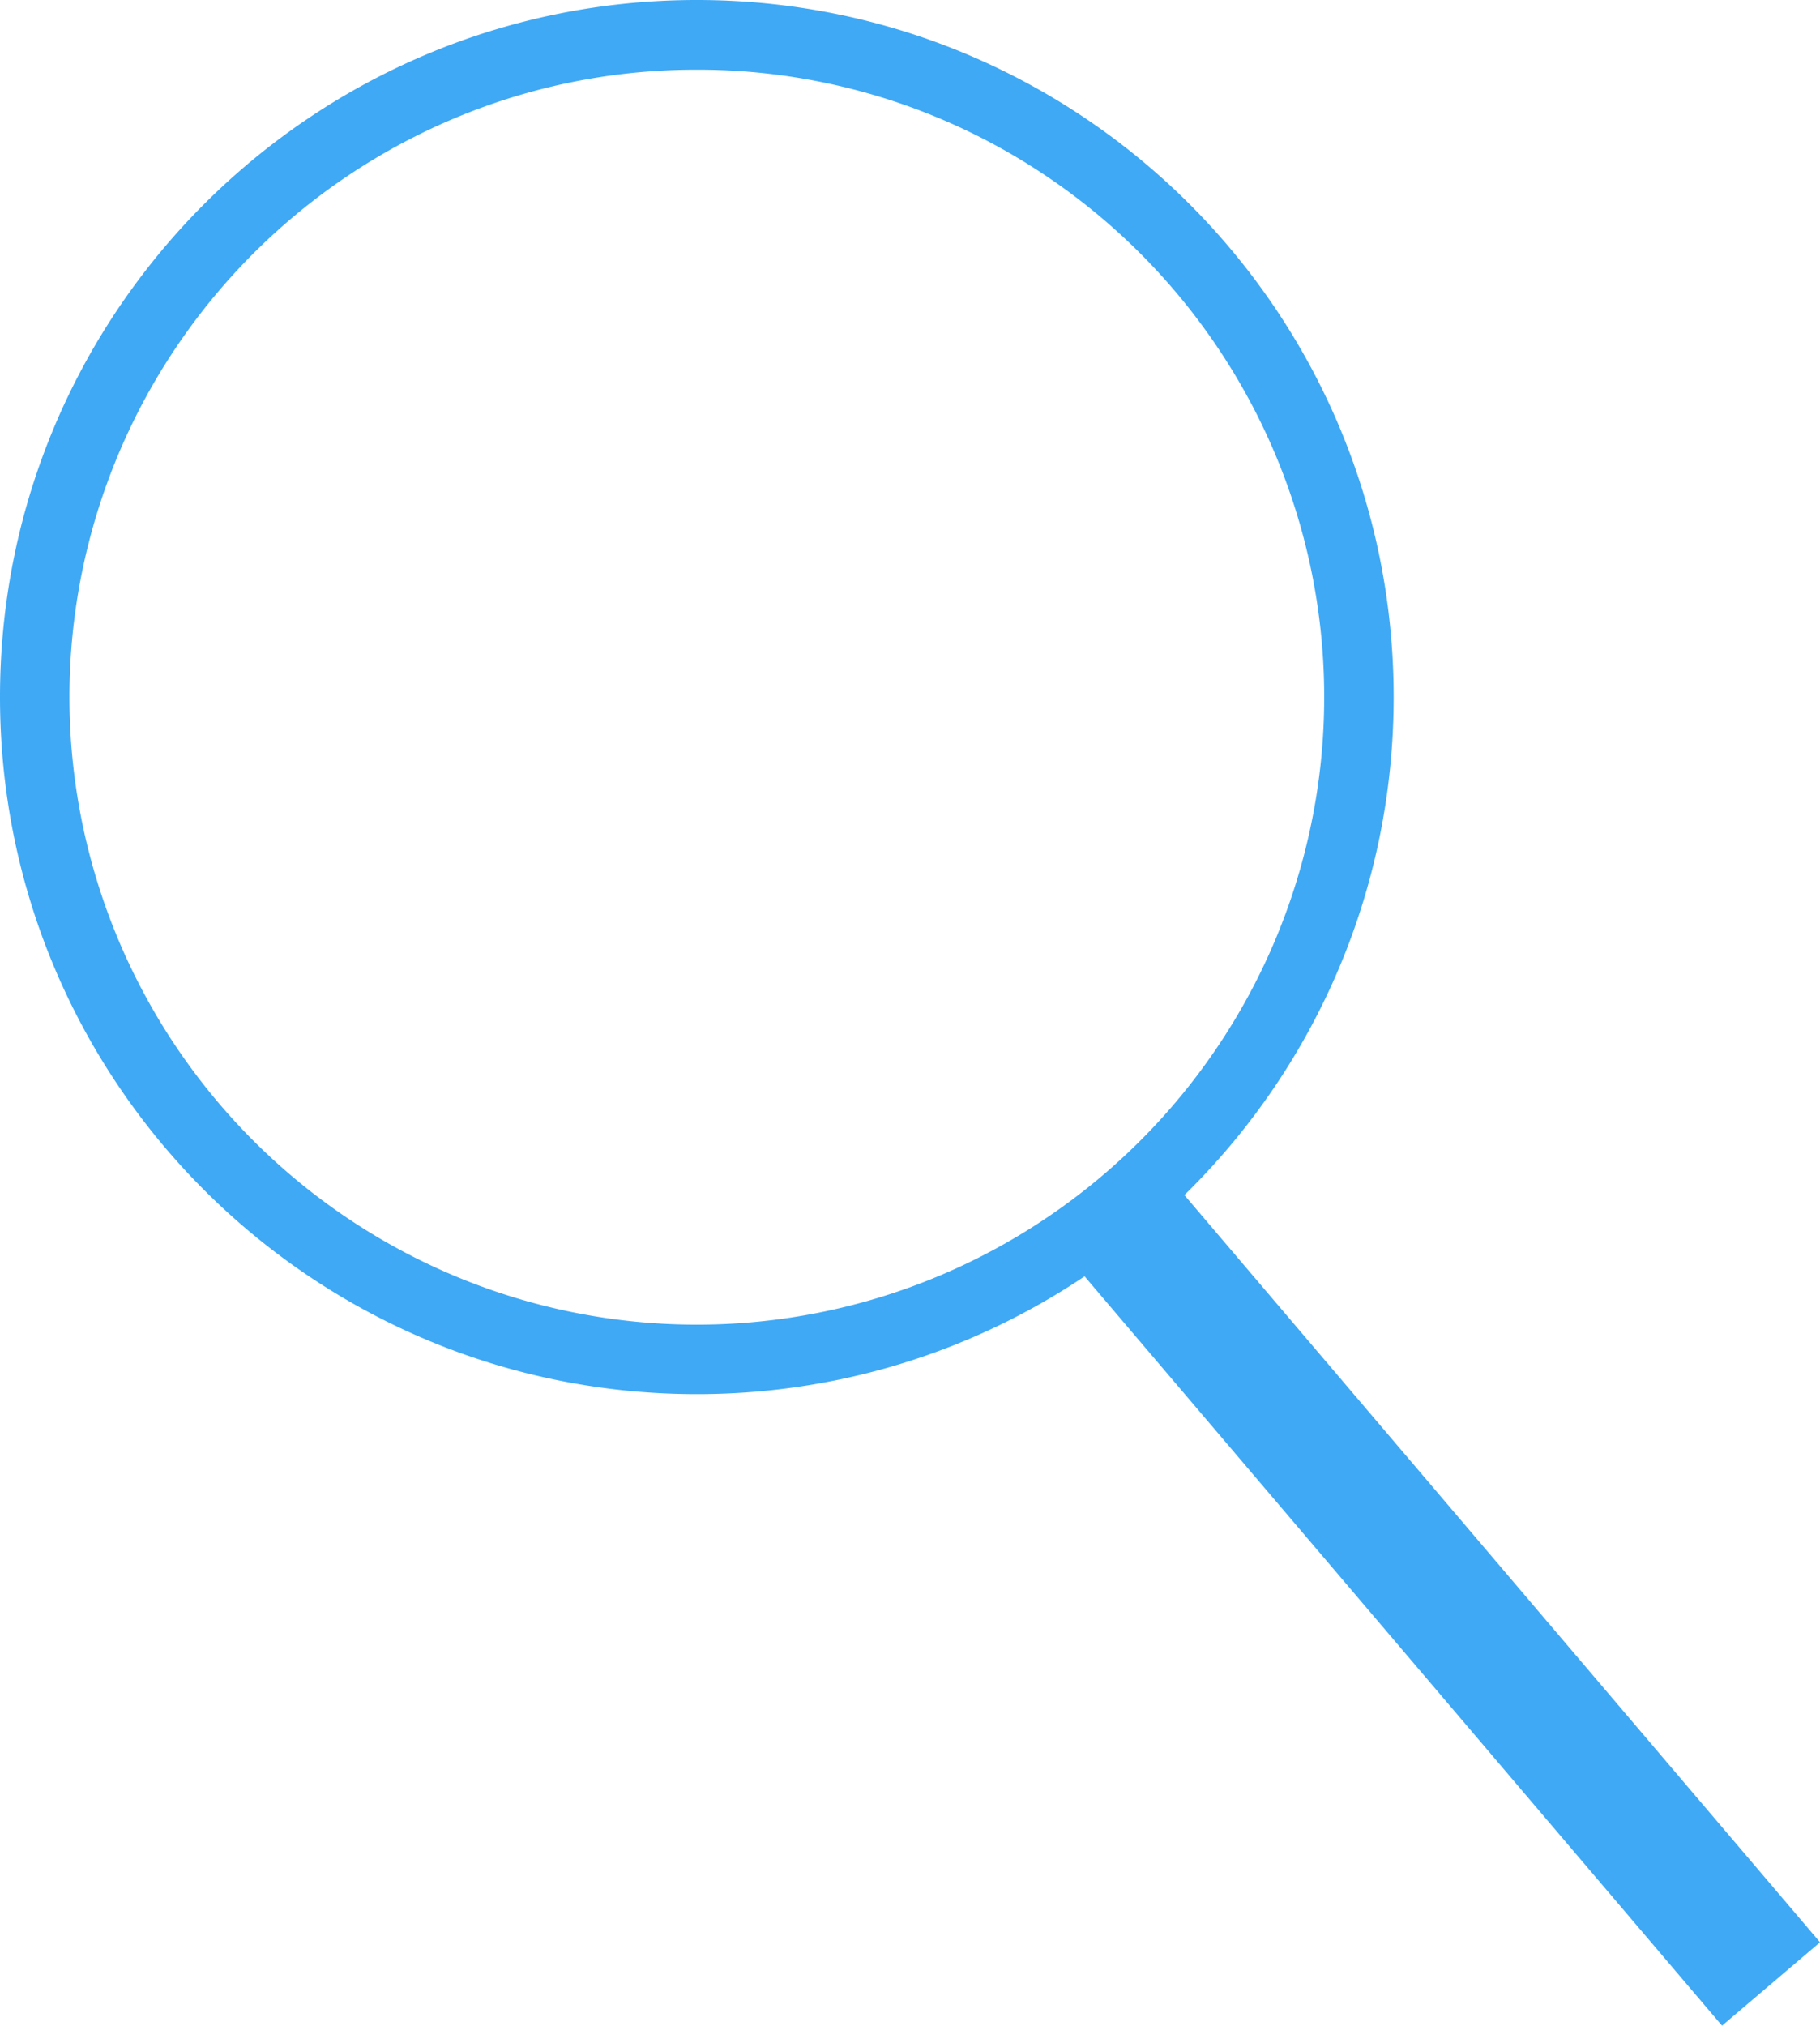
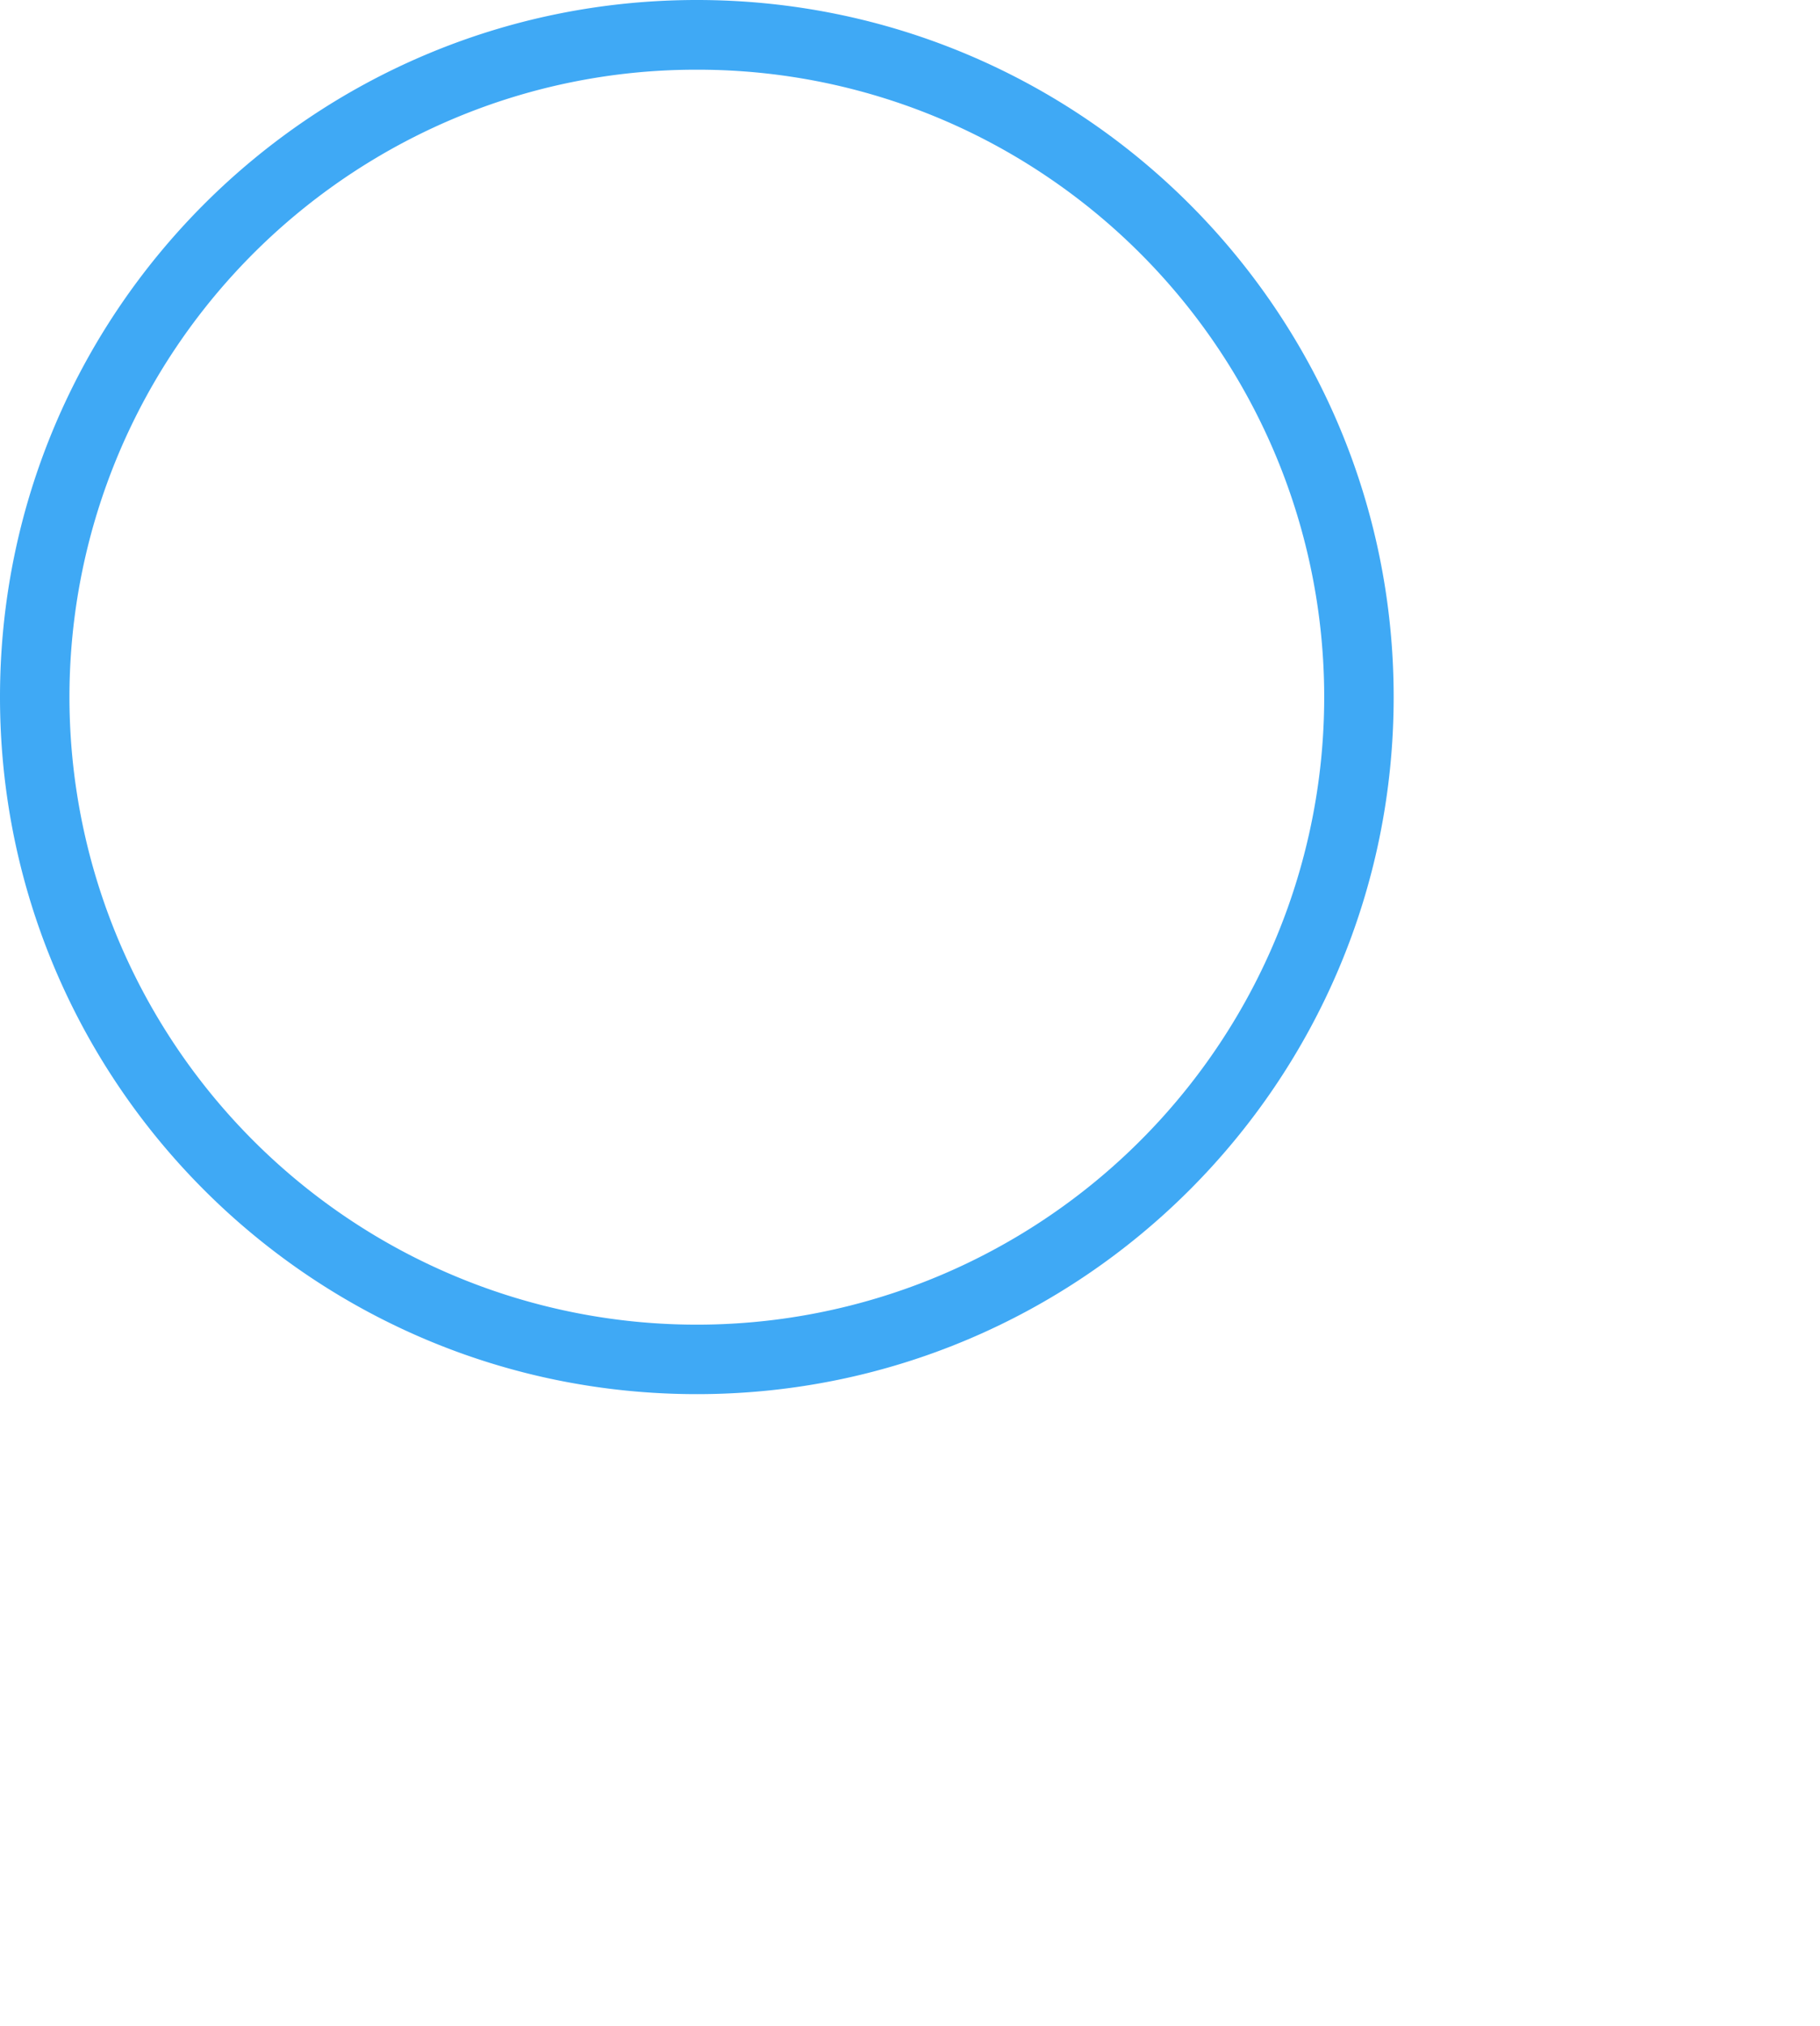
<svg xmlns="http://www.w3.org/2000/svg" id="Layer_1" data-name="Layer 1" viewBox="0 0 1697.69 1888.88">
  <defs>
    <style>.cls-1{fill:#3fa9f5;}.cls-2{fill:none;stroke:#3fa9f5;stroke-miterlimit:10;stroke-width:120px;}</style>
  </defs>
  <title>R&amp;amp;D icon</title>
  <path class="cls-1" d="M791,119a582,582,0,0,1,327,99.87,586.87,586.87,0,0,1,212,257.44A584.16,584.16,0,0,1,1276.13,1031a586.87,586.87,0,0,1-257.44,212A584.16,584.16,0,0,1,464,1189.13,586.87,586.87,0,0,1,252,931.69,584.16,584.16,0,0,1,305.87,377,586.87,586.87,0,0,1,563.31,165,581.25,581.25,0,0,1,791,119m0-65C432,54,141,345,141,704s291,650,650,650,650-291,650-650S1150,54,791,54Z" transform="translate(-141 -54)" />
-   <line class="cls-2" x1="1041" y1="1132" x2="1652" y2="1850" />
</svg>